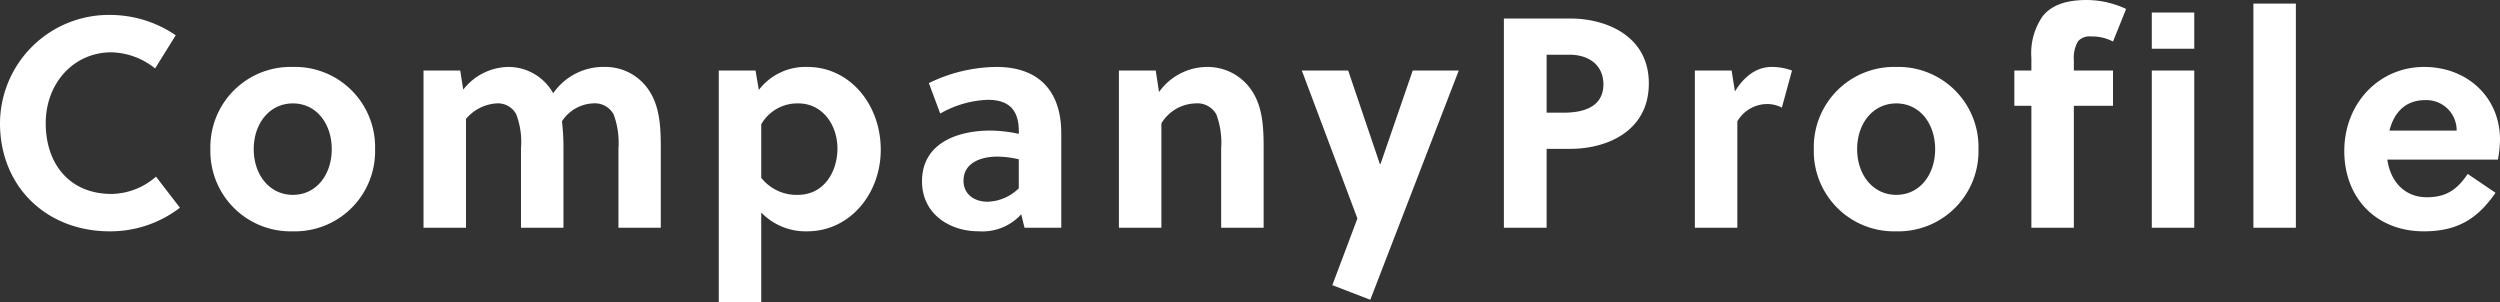
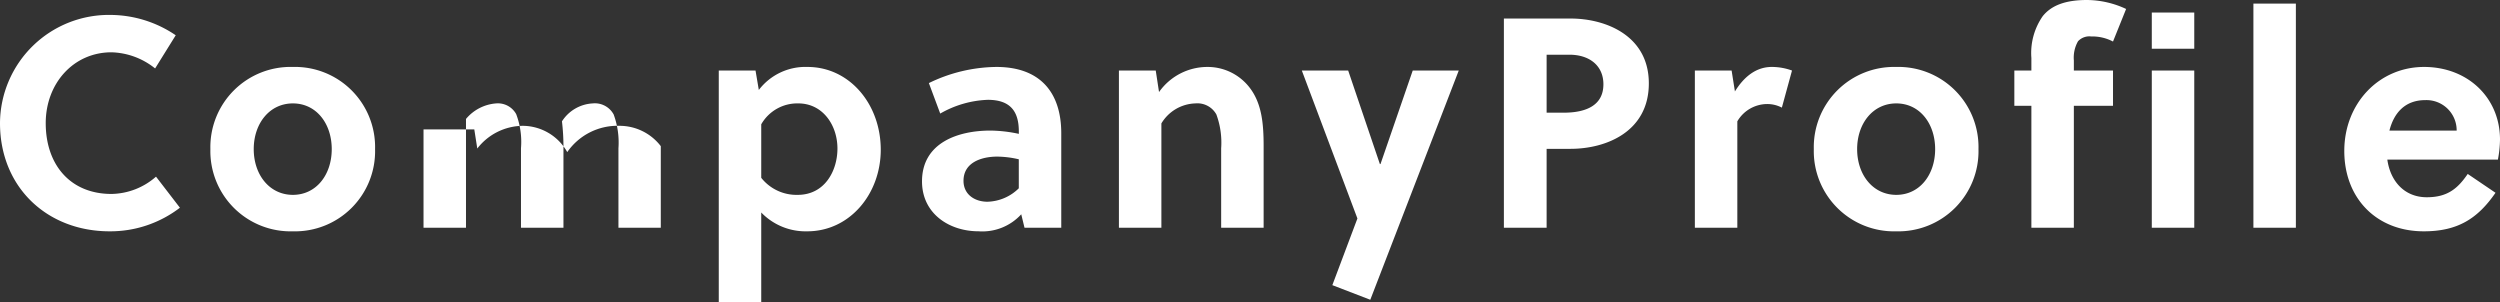
<svg xmlns="http://www.w3.org/2000/svg" width="317.87" height="38.456" viewBox="0 0 317.87 38.456">
  <rect x="0" y="0" width="317.87" height="38.456" fill="#333333" stroke="none" />
-   <path id="パス_12210" data-name="パス 12210" d="M-152.836-13.3c0-5.054,3.534-9.006,8.36-9.006a9.225,9.225,0,0,1,5.548,2.052l2.622-4.218a14.849,14.849,0,0,0-8.17-2.584A13.847,13.847,0,0,0-158.65-13.3c0,8.132,5.966,13.756,13.946,13.756a14.541,14.541,0,0,0,8.93-3l-3.04-3.952a8.766,8.766,0,0,1-5.662,2.2C-149.682-4.294-152.836-7.98-152.836-13.3Zm31.426-7.144A10.2,10.2,0,0,0-131.9-9.994,10.2,10.2,0,0,0-121.41.456a10.188,10.188,0,0,0,10.45-10.45A10.188,10.188,0,0,0-121.41-20.444Zm4.94,10.45c0,3.268-1.976,5.814-4.94,5.814s-4.978-2.546-4.978-5.814,2.014-5.814,4.978-5.814S-116.47-13.262-116.47-9.994ZM-74.632,0V-10.374c0-2.888-.228-5.472-1.786-7.486a6.607,6.607,0,0,0-5.244-2.584,7.764,7.764,0,0,0-6.65,3.344,6.521,6.521,0,0,0-5.662-3.344,7.394,7.394,0,0,0-5.776,2.888l-.38-2.432H-104.8V0h5.4V-13.832a5.521,5.521,0,0,1,3.838-1.976,2.649,2.649,0,0,1,2.546,1.368,9.922,9.922,0,0,1,.608,4.332V0h5.4V-10.374a27.589,27.589,0,0,0-.19-3.154,4.949,4.949,0,0,1,3.914-2.28,2.715,2.715,0,0,1,2.66,1.406,10.334,10.334,0,0,1,.608,4.294V0Zm7.372-19.988V9.5h5.4V-1.938A7.828,7.828,0,0,0-56.012.456c5.4,0,9.348-4.75,9.348-10.374,0-5.814-3.99-10.526-9.31-10.526a7.457,7.457,0,0,0-6.194,2.926l-.418-2.47Zm5.4,6.84a5.274,5.274,0,0,1,4.712-2.66c3.116,0,4.978,2.774,4.978,5.738,0,2.812-1.6,5.89-5.054,5.89a5.722,5.722,0,0,1-4.636-2.166ZM-23.712,0V-12.008c0-5.206-2.7-8.436-8.246-8.436a19.981,19.981,0,0,0-8.588,2.052l1.444,3.876a13.059,13.059,0,0,1,6.042-1.748c2.926,0,3.952,1.52,3.952,4.028v.3a17.862,17.862,0,0,0-3.61-.418c-4.142,0-8.7,1.558-8.7,6.46,0,4.1,3.458,6.346,7.182,6.346A6.7,6.7,0,0,0-28.8-1.71L-28.386,0Zm-5.4-5.016a5.878,5.878,0,0,1-3.99,1.71c-1.6,0-3.04-.912-3.04-2.66,0-2.356,2.318-3.078,4.294-3.078a12.5,12.5,0,0,1,2.736.342Zm12.73-14.972V0h5.4V-13.262A5.215,5.215,0,0,1-6.65-15.808,2.75,2.75,0,0,1-3.99-14.4a10.334,10.334,0,0,1,.608,4.294V0h5.4V-10.374c0-2.85-.228-5.434-1.786-7.448a6.734,6.734,0,0,0-5.32-2.622,7.534,7.534,0,0,0-6.194,3.192l-.418-2.736Zm23.256,0,7.068,18.81L10.754,7.3,15.58,9.158,26.828-19.988H20.976l-4.1,11.894H16.8L12.768-19.988ZM32.566-26.6V0H38V-10.032h3.04c4.56,0,9.956-2.2,9.956-8.322C51-24.4,45.562-26.6,41.04-26.6ZM38-22h2.888c2.584,0,4.332,1.406,4.332,3.762,0,2.66-2.166,3.61-5.054,3.61H38Zm23.522,2.014H56.848V0h5.4V-13.528a4.424,4.424,0,0,1,3.762-2.2,4.009,4.009,0,0,1,1.9.456L69.2-19.988a7.477,7.477,0,0,0-2.584-.456c-1.976,0-3.534,1.254-4.674,3.116Zm20.938-.456A10.2,10.2,0,0,0,71.972-9.994,10.2,10.2,0,0,0,82.46.456,10.188,10.188,0,0,0,92.91-9.994,10.188,10.188,0,0,0,82.46-20.444ZM87.4-9.994c0,3.268-1.976,5.814-4.94,5.814s-4.978-2.546-4.978-5.814,2.014-5.814,4.978-5.814S87.4-13.262,87.4-9.994Zm24.282-17.822a11.922,11.922,0,0,0-4.978-1.14c-2.736,0-4.522.684-5.624,2.052a8.209,8.209,0,0,0-1.444,5.32v1.6H97.47V-15.5h2.166V0h5.4V-15.5h4.978v-4.484h-4.978V-21.28a4.208,4.208,0,0,1,.532-2.432,1.965,1.965,0,0,1,1.672-.608,5.639,5.639,0,0,1,2.774.646ZM120.346,0V-19.988h-5.4V0Zm0-22.762v-4.6h-5.4v4.6Zm12.92-5.738h-5.4V0h5.4ZM158.954-8.664a14.476,14.476,0,0,0,.266-2.546c0-5.32-4.1-9.234-9.652-9.234-5.738,0-10.146,4.636-10.146,10.678,0,6,4.066,10.222,10.108,10.222,4.294,0,6.84-1.6,9.12-4.9L155.116-6.84c-1.292,1.9-2.622,2.964-5.206,2.964-2.85,0-4.636-2.052-5.016-4.788ZM145.16-12.35c.57-2.242,1.976-3.876,4.56-3.876a3.844,3.844,0,0,1,3.99,3.876Z" transform="translate(158.65 28.956)" fill="#fff" />
+   <path id="パス_12210" data-name="パス 12210" d="M-152.836-13.3c0-5.054,3.534-9.006,8.36-9.006a9.225,9.225,0,0,1,5.548,2.052l2.622-4.218a14.849,14.849,0,0,0-8.17-2.584A13.847,13.847,0,0,0-158.65-13.3c0,8.132,5.966,13.756,13.946,13.756a14.541,14.541,0,0,0,8.93-3l-3.04-3.952a8.766,8.766,0,0,1-5.662,2.2C-149.682-4.294-152.836-7.98-152.836-13.3Zm31.426-7.144A10.2,10.2,0,0,0-131.9-9.994,10.2,10.2,0,0,0-121.41.456a10.188,10.188,0,0,0,10.45-10.45A10.188,10.188,0,0,0-121.41-20.444Zm4.94,10.45c0,3.268-1.976,5.814-4.94,5.814s-4.978-2.546-4.978-5.814,2.014-5.814,4.978-5.814S-116.47-13.262-116.47-9.994ZM-74.632,0V-10.374a6.607,6.607,0,0,0-5.244-2.584,7.764,7.764,0,0,0-6.65,3.344,6.521,6.521,0,0,0-5.662-3.344,7.394,7.394,0,0,0-5.776,2.888l-.38-2.432H-104.8V0h5.4V-13.832a5.521,5.521,0,0,1,3.838-1.976,2.649,2.649,0,0,1,2.546,1.368,9.922,9.922,0,0,1,.608,4.332V0h5.4V-10.374a27.589,27.589,0,0,0-.19-3.154,4.949,4.949,0,0,1,3.914-2.28,2.715,2.715,0,0,1,2.66,1.406,10.334,10.334,0,0,1,.608,4.294V0Zm7.372-19.988V9.5h5.4V-1.938A7.828,7.828,0,0,0-56.012.456c5.4,0,9.348-4.75,9.348-10.374,0-5.814-3.99-10.526-9.31-10.526a7.457,7.457,0,0,0-6.194,2.926l-.418-2.47Zm5.4,6.84a5.274,5.274,0,0,1,4.712-2.66c3.116,0,4.978,2.774,4.978,5.738,0,2.812-1.6,5.89-5.054,5.89a5.722,5.722,0,0,1-4.636-2.166ZM-23.712,0V-12.008c0-5.206-2.7-8.436-8.246-8.436a19.981,19.981,0,0,0-8.588,2.052l1.444,3.876a13.059,13.059,0,0,1,6.042-1.748c2.926,0,3.952,1.52,3.952,4.028v.3a17.862,17.862,0,0,0-3.61-.418c-4.142,0-8.7,1.558-8.7,6.46,0,4.1,3.458,6.346,7.182,6.346A6.7,6.7,0,0,0-28.8-1.71L-28.386,0Zm-5.4-5.016a5.878,5.878,0,0,1-3.99,1.71c-1.6,0-3.04-.912-3.04-2.66,0-2.356,2.318-3.078,4.294-3.078a12.5,12.5,0,0,1,2.736.342Zm12.73-14.972V0h5.4V-13.262A5.215,5.215,0,0,1-6.65-15.808,2.75,2.75,0,0,1-3.99-14.4a10.334,10.334,0,0,1,.608,4.294V0h5.4V-10.374c0-2.85-.228-5.434-1.786-7.448a6.734,6.734,0,0,0-5.32-2.622,7.534,7.534,0,0,0-6.194,3.192l-.418-2.736Zm23.256,0,7.068,18.81L10.754,7.3,15.58,9.158,26.828-19.988H20.976l-4.1,11.894H16.8L12.768-19.988ZM32.566-26.6V0H38V-10.032h3.04c4.56,0,9.956-2.2,9.956-8.322C51-24.4,45.562-26.6,41.04-26.6ZM38-22h2.888c2.584,0,4.332,1.406,4.332,3.762,0,2.66-2.166,3.61-5.054,3.61H38Zm23.522,2.014H56.848V0h5.4V-13.528a4.424,4.424,0,0,1,3.762-2.2,4.009,4.009,0,0,1,1.9.456L69.2-19.988a7.477,7.477,0,0,0-2.584-.456c-1.976,0-3.534,1.254-4.674,3.116Zm20.938-.456A10.2,10.2,0,0,0,71.972-9.994,10.2,10.2,0,0,0,82.46.456,10.188,10.188,0,0,0,92.91-9.994,10.188,10.188,0,0,0,82.46-20.444ZM87.4-9.994c0,3.268-1.976,5.814-4.94,5.814s-4.978-2.546-4.978-5.814,2.014-5.814,4.978-5.814S87.4-13.262,87.4-9.994Zm24.282-17.822a11.922,11.922,0,0,0-4.978-1.14c-2.736,0-4.522.684-5.624,2.052a8.209,8.209,0,0,0-1.444,5.32v1.6H97.47V-15.5h2.166V0h5.4V-15.5h4.978v-4.484h-4.978V-21.28a4.208,4.208,0,0,1,.532-2.432,1.965,1.965,0,0,1,1.672-.608,5.639,5.639,0,0,1,2.774.646ZM120.346,0V-19.988h-5.4V0Zm0-22.762v-4.6h-5.4v4.6Zm12.92-5.738h-5.4V0h5.4ZM158.954-8.664a14.476,14.476,0,0,0,.266-2.546c0-5.32-4.1-9.234-9.652-9.234-5.738,0-10.146,4.636-10.146,10.678,0,6,4.066,10.222,10.108,10.222,4.294,0,6.84-1.6,9.12-4.9L155.116-6.84c-1.292,1.9-2.622,2.964-5.206,2.964-2.85,0-4.636-2.052-5.016-4.788ZM145.16-12.35c.57-2.242,1.976-3.876,4.56-3.876a3.844,3.844,0,0,1,3.99,3.876Z" transform="translate(158.65 28.956)" fill="#fff" />
</svg>